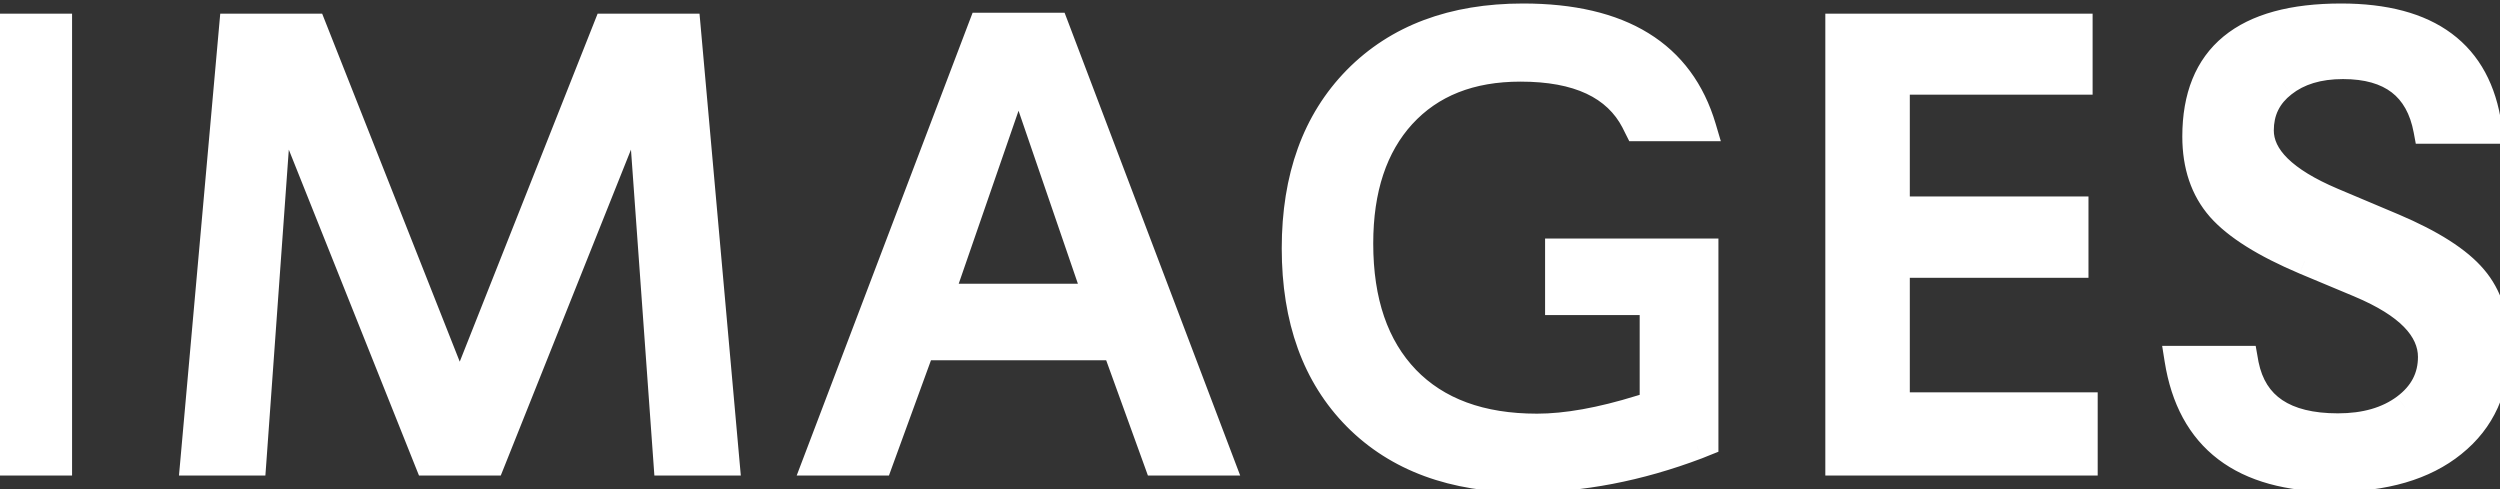
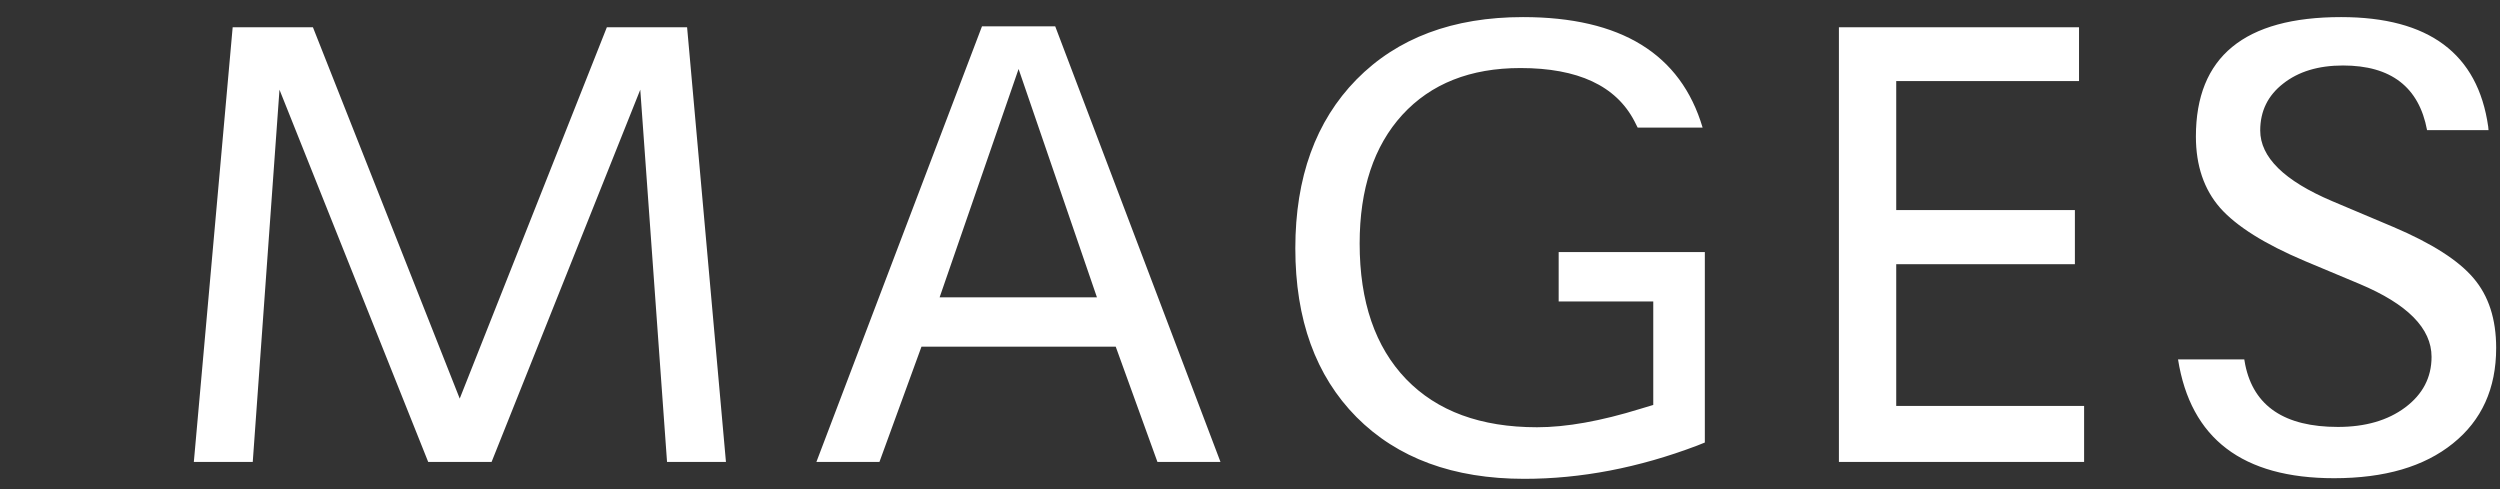
<svg xmlns="http://www.w3.org/2000/svg" width="92" height="18" viewBox="0 0 92 18" fill="none">
  <rect x="0" y="0" width="92" height="18" fill="#333333" stroke="none" />
-   <path d="M2.152 1.004V17H0.043V1.004H2.152ZM25.285 1.004L26.715 17H24.547L23.562 3.301L18.09 17H15.758L10.285 3.301L9.301 17H7.133L8.562 1.004H11.516L16.918 14.668L22.332 1.004H25.285ZM38.832 0.969L44.914 17H42.594L41.059 12.758H33.91L32.363 17H30.043L36.137 0.969H38.832ZM40.367 10.941L37.484 2.539L34.578 10.941H40.367ZM62.738 9.277V16.285L62.445 16.402C60.297 17.215 58.18 17.621 56.094 17.621C53.484 17.621 51.426 16.863 49.918 15.348C48.418 13.832 47.668 11.762 47.668 9.137C47.668 6.527 48.418 4.457 49.918 2.926C51.426 1.395 53.469 0.629 56.047 0.629C59.648 0.629 61.852 1.984 62.656 4.695H60.266L60.148 4.461C59.469 3.156 58.07 2.504 55.953 2.504C54.109 2.504 52.66 3.078 51.605 4.227C50.559 5.375 50.035 6.953 50.035 8.961C50.035 11.102 50.605 12.766 51.746 13.953C52.887 15.133 54.492 15.723 56.562 15.723C57.641 15.723 58.91 15.496 60.371 15.043L60.84 14.902V11.094H57.359V9.277H62.738ZM76.508 1.004V2.984H69.781V7.73H76.356V9.723H69.781V14.938H76.695V17H67.672V1.004H76.508ZM91.578 4.789H89.316C89.019 3.203 87.988 2.41 86.223 2.41C85.316 2.41 84.582 2.633 84.019 3.078C83.457 3.516 83.176 4.09 83.176 4.801C83.176 5.785 84.059 6.652 85.824 7.402L88.074 8.352C89.488 8.953 90.473 9.582 91.027 10.238C91.582 10.887 91.859 11.742 91.859 12.805C91.859 14.297 91.328 15.469 90.266 16.32C89.211 17.172 87.754 17.598 85.894 17.598C82.527 17.598 80.613 16.141 80.152 13.227H82.59L82.625 13.426C82.938 14.949 84.074 15.711 86.035 15.711C87.043 15.711 87.867 15.473 88.508 14.996C89.156 14.512 89.481 13.891 89.481 13.133C89.481 12.086 88.598 11.191 86.832 10.449L84.816 9.605C83.34 8.98 82.301 8.328 81.699 7.648C81.106 6.969 80.809 6.094 80.809 5.023C80.809 2.094 82.59 0.629 86.152 0.629C89.379 0.629 91.184 1.973 91.566 4.66L91.578 4.789Z" fill="white" />
-   <path d="M2.152 1.004H2.652V0.504H2.152V1.004ZM2.152 17V17.5H2.652V17H2.152ZM0.043 17H-0.457V17.5H0.043V17ZM0.043 1.004V0.504H-0.457V1.004H0.043ZM1.652 1.004V17H2.652V1.004H1.652ZM2.152 16.5H0.043V17.5H2.152V16.5ZM0.543 17V1.004H-0.457V17H0.543ZM0.043 1.504H2.152V0.504H0.043V1.504ZM25.285 1.004L25.783 0.959L25.742 0.504H25.285V1.004ZM26.715 17V17.5H27.262L27.213 16.956L26.715 17ZM24.547 17L24.048 17.036L24.081 17.5H24.547V17ZM23.562 3.301L24.061 3.265L23.098 3.115L23.562 3.301ZM18.09 17V17.5H18.428L18.554 17.186L18.09 17ZM15.758 17L15.293 17.186L15.419 17.5H15.758V17ZM10.285 3.301L10.749 3.115L9.786 3.265L10.285 3.301ZM9.301 17V17.5H9.766L9.8 17.036L9.301 17ZM7.133 17L6.635 16.956L6.586 17.5H7.133V17ZM8.562 1.004V0.504H8.105L8.064 0.959L8.562 1.004ZM11.516 1.004L11.981 0.82L11.856 0.504H11.516V1.004ZM16.918 14.668L16.453 14.852L16.918 16.027L17.383 14.852L16.918 14.668ZM22.332 1.004V0.504H21.992L21.867 0.82L22.332 1.004ZM24.787 1.048L26.217 17.044L27.213 16.956L25.783 0.959L24.787 1.048ZM26.715 16.5H24.547V17.5H26.715V16.5ZM25.046 16.964L24.061 3.265L23.064 3.337L24.048 17.036L25.046 16.964ZM23.098 3.115L17.625 16.814L18.554 17.186L24.027 3.486L23.098 3.115ZM18.09 16.5H15.758V17.5H18.09V16.5ZM16.222 16.814L10.749 3.115L9.821 3.486L15.293 17.186L16.222 16.814ZM9.786 3.265L8.802 16.964L9.8 17.036L10.784 3.337L9.786 3.265ZM9.301 16.5H7.133V17.5H9.301V16.5ZM7.631 17.044L9.061 1.048L8.064 0.959L6.635 16.956L7.631 17.044ZM8.562 1.504H11.516V0.504H8.562V1.504ZM11.051 1.188L16.453 14.852L17.383 14.484L11.981 0.82L11.051 1.188ZM17.383 14.852L22.797 1.188L21.867 0.82L16.453 14.484L17.383 14.852ZM22.332 1.504H25.285V0.504H22.332V1.504ZM38.832 0.969L39.3 0.791L39.177 0.469H38.832V0.969ZM44.914 17V17.5H45.639L45.382 16.823L44.914 17ZM42.594 17L42.124 17.17L42.243 17.5H42.594V17ZM41.059 12.758L41.529 12.588L41.409 12.258H41.059V12.758ZM33.91 12.758V12.258H33.56L33.44 12.586L33.91 12.758ZM32.363 17V17.5H32.713L32.833 17.171L32.363 17ZM30.043 17L29.576 16.822L29.318 17.5H30.043V17ZM36.137 0.969V0.469H35.792L35.669 0.791L36.137 0.969ZM40.367 10.941V11.441H41.067L40.84 10.779L40.367 10.941ZM37.484 2.539L37.957 2.377L37.486 1.004L37.012 2.376L37.484 2.539ZM34.578 10.941L34.106 10.778L33.876 11.441H34.578V10.941ZM38.364 1.146L44.447 17.177L45.382 16.823L39.3 0.791L38.364 1.146ZM44.914 16.5H42.594V17.5H44.914V16.5ZM43.064 16.83L41.529 12.588L40.588 12.928L42.124 17.17L43.064 16.83ZM41.059 12.258H33.91V13.258H41.059V12.258ZM33.44 12.586L31.893 16.829L32.833 17.171L34.38 12.929L33.44 12.586ZM32.363 16.5H30.043V17.5H32.363V16.5ZM30.51 17.178L36.604 1.146L35.669 0.791L29.576 16.822L30.51 17.178ZM36.137 1.469H38.832V0.469H36.137V1.469ZM40.84 10.779L37.957 2.377L37.011 2.701L39.894 11.104L40.84 10.779ZM37.012 2.376L34.106 10.778L35.051 11.105L37.957 2.703L37.012 2.376ZM34.578 11.441H40.367V10.441H34.578V11.441ZM62.738 9.277H63.238V8.777H62.738V9.277ZM62.738 16.285L62.924 16.749L63.238 16.624V16.285H62.738ZM62.445 16.402L62.622 16.87L62.631 16.867L62.445 16.402ZM49.918 15.348L49.563 15.699L49.563 15.7L49.918 15.348ZM49.918 2.926L49.562 2.575L49.561 2.576L49.918 2.926ZM62.656 4.695V5.195H63.326L63.136 4.553L62.656 4.695ZM60.266 4.695L59.818 4.919L59.957 5.195H60.266V4.695ZM60.148 4.461L60.596 4.237L60.592 4.23L60.148 4.461ZM51.605 4.227L51.237 3.888L51.236 3.89L51.605 4.227ZM51.746 13.953L51.386 14.3L51.387 14.301L51.746 13.953ZM60.371 15.043L60.227 14.564L60.223 14.565L60.371 15.043ZM60.84 14.902L60.983 15.381L61.34 15.274V14.902H60.84ZM60.84 11.094H61.34V10.594H60.84V11.094ZM57.359 11.094H56.859V11.594H57.359V11.094ZM57.359 9.277V8.777H56.859V9.277H57.359ZM62.238 9.277V16.285H63.238V9.277H62.238ZM62.553 15.821L62.26 15.938L62.631 16.867L62.924 16.749L62.553 15.821ZM62.268 15.935C60.171 16.728 58.113 17.121 56.094 17.121V18.121C58.246 18.121 60.423 17.702 62.622 16.87L62.268 15.935ZM56.094 17.121C53.586 17.121 51.666 16.396 50.272 14.995L49.563 15.7C51.185 17.33 53.383 18.121 56.094 18.121V17.121ZM50.273 14.996C48.886 13.595 48.168 11.662 48.168 9.137H47.168C47.168 11.861 47.95 14.069 49.563 15.699L50.273 14.996ZM48.168 9.137C48.168 6.628 48.886 4.694 50.275 3.276L49.561 2.576C47.95 4.22 47.168 6.427 47.168 9.137H48.168ZM50.274 3.277C51.67 1.859 53.574 1.129 56.047 1.129V0.129C53.364 0.129 51.182 0.93 49.562 2.575L50.274 3.277ZM56.047 1.129C57.79 1.129 59.141 1.458 60.138 2.071C61.125 2.678 61.806 3.588 62.177 4.838L63.136 4.553C62.702 3.091 61.879 1.968 60.662 1.22C59.457 0.478 57.905 0.129 56.047 0.129V1.129ZM62.656 4.195H60.266V5.195H62.656V4.195ZM60.713 4.472L60.596 4.237L59.701 4.685L59.818 4.919L60.713 4.472ZM60.592 4.23C59.791 2.692 58.164 2.004 55.953 2.004V3.004C57.976 3.004 59.147 3.621 59.705 4.692L60.592 4.23ZM55.953 2.004C53.997 2.004 52.404 2.618 51.237 3.888L51.974 4.565C52.916 3.538 54.221 3.004 55.953 3.004V2.004ZM51.236 3.89C50.083 5.155 49.535 6.866 49.535 8.961H50.535C50.535 7.04 51.034 5.595 51.975 4.563L51.236 3.89ZM49.535 8.961C49.535 11.191 50.131 12.993 51.386 14.3L52.107 13.607C51.08 12.538 50.535 11.013 50.535 8.961H49.535ZM51.387 14.301C52.645 15.602 54.394 16.223 56.562 16.223V15.223C54.59 15.223 53.129 14.664 52.105 13.606L51.387 14.301ZM56.562 16.223C57.707 16.223 59.029 15.983 60.519 15.521L60.223 14.565C58.792 15.009 57.574 15.223 56.562 15.223V16.223ZM60.515 15.522L60.983 15.381L60.696 14.423L60.227 14.564L60.515 15.522ZM61.34 14.902V11.094H60.34V14.902H61.34ZM60.84 10.594H57.359V11.594H60.84V10.594ZM57.859 11.094V9.277H56.859V11.094H57.859ZM57.359 9.777H62.738V8.777H57.359V9.777ZM76.508 1.004H77.008V0.504H76.508V1.004ZM76.508 2.984V3.484H77.008V2.984H76.508ZM69.781 2.984V2.484H69.281V2.984H69.781ZM69.781 7.73H69.281V8.23H69.781V7.73ZM76.356 7.73H76.856V7.23H76.356V7.73ZM76.356 9.723V10.223H76.856V9.723H76.356ZM69.781 9.723V9.223H69.281V9.723H69.781ZM69.781 14.938H69.281V15.438H69.781V14.938ZM76.695 14.938H77.195V14.438H76.695V14.938ZM76.695 17V17.5H77.195V17H76.695ZM67.672 17H67.172V17.5H67.672V17ZM67.672 1.004V0.504H67.172V1.004H67.672ZM76.008 1.004V2.984H77.008V1.004H76.008ZM76.508 2.484H69.781V3.484H76.508V2.484ZM69.281 2.984V7.73H70.281V2.984H69.281ZM69.781 8.23H76.356V7.23H69.781V8.23ZM75.856 7.73V9.723H76.856V7.73H75.856ZM76.356 9.223H69.781V10.223H76.356V9.223ZM69.281 9.723V14.938H70.281V9.723H69.281ZM69.781 15.438H76.695V14.438H69.781V15.438ZM76.195 14.938V17H77.195V14.938H76.195ZM76.695 16.5H67.672V17.5H76.695V16.5ZM68.172 17V1.004H67.172V17H68.172ZM67.672 1.504H76.508V0.504H67.672V1.504ZM91.578 4.789V5.289H92.126L92.076 4.744L91.578 4.789ZM89.316 4.789L88.825 4.881L88.901 5.289H89.316V4.789ZM84.019 3.078L84.326 3.473L84.33 3.47L84.019 3.078ZM85.824 7.402L85.629 7.863L85.63 7.863L85.824 7.402ZM88.074 8.352L88.27 7.891L88.269 7.891L88.074 8.352ZM91.027 10.238L90.645 10.561L90.647 10.563L91.027 10.238ZM90.266 16.32L89.953 15.93L89.951 15.931L90.266 16.32ZM80.152 13.227V12.727H79.567L79.659 13.305L80.152 13.227ZM82.59 13.227L83.082 13.14L83.009 12.727H82.59V13.227ZM82.625 13.426L82.132 13.513L82.135 13.526L82.625 13.426ZM88.508 14.996L88.806 15.397L88.807 15.397L88.508 14.996ZM86.832 10.449L87.026 9.988L87.025 9.988L86.832 10.449ZM84.816 9.605L84.621 10.066L84.623 10.067L84.816 9.605ZM81.699 7.648L81.323 7.977L81.325 7.98L81.699 7.648ZM91.566 4.66L92.064 4.615L92.063 4.602L92.061 4.59L91.566 4.66ZM91.578 4.289H89.316V5.289H91.578V4.289ZM89.808 4.697C89.642 3.813 89.26 3.097 88.625 2.609C87.996 2.124 87.177 1.91 86.223 1.91V2.91C87.034 2.91 87.614 3.092 88.016 3.401C88.412 3.706 88.694 4.179 88.825 4.881L89.808 4.697ZM86.223 1.91C85.234 1.91 84.381 2.154 83.709 2.686L84.33 3.47C84.783 3.111 85.399 2.91 86.223 2.91V1.91ZM83.713 2.683C83.029 3.215 82.676 3.935 82.676 4.801H83.676C83.676 4.245 83.885 3.816 84.326 3.473L83.713 2.683ZM82.676 4.801C82.676 5.46 82.976 6.044 83.487 6.546C83.991 7.041 84.716 7.475 85.629 7.863L86.02 6.942C85.166 6.58 84.567 6.205 84.188 5.833C83.817 5.468 83.676 5.126 83.676 4.801H82.676ZM85.63 7.863L87.88 8.812L88.269 7.891L86.019 6.942L85.63 7.863ZM87.879 8.812C89.269 9.403 90.167 9.995 90.645 10.561L91.409 9.916C90.779 9.169 89.708 8.503 88.27 7.891L87.879 8.812ZM90.647 10.563C91.107 11.101 91.359 11.831 91.359 12.805H92.359C92.359 11.653 92.057 10.673 91.407 9.913L90.647 10.563ZM91.359 12.805C91.359 14.162 90.885 15.183 89.953 15.93L90.578 16.71C91.772 15.754 92.359 14.432 92.359 12.805H91.359ZM89.951 15.931C89.014 16.688 87.682 17.098 85.894 17.098V18.098C87.826 18.098 89.408 17.655 90.58 16.709L89.951 15.931ZM85.894 17.098C84.278 17.098 83.078 16.747 82.236 16.107C81.404 15.473 80.861 14.509 80.646 13.148L79.659 13.305C79.904 14.858 80.549 16.079 81.631 16.903C82.704 17.719 84.144 18.098 85.894 18.098V17.098ZM80.152 13.727H82.59V12.727H80.152V13.727ZM82.097 13.313L82.133 13.513L83.117 13.339L83.082 13.14L82.097 13.313ZM82.135 13.526C82.314 14.398 82.741 15.091 83.434 15.555C84.113 16.01 84.997 16.211 86.035 16.211V15.211C85.113 15.211 84.448 15.031 83.99 14.724C83.546 14.427 83.249 13.977 83.115 13.325L82.135 13.526ZM86.035 16.211C87.122 16.211 88.059 15.953 88.806 15.397L88.209 14.595C87.675 14.992 86.964 15.211 86.035 15.211V16.211ZM88.807 15.397C89.572 14.825 89.981 14.06 89.981 13.133H88.981C88.981 13.721 88.741 14.198 88.209 14.595L88.807 15.397ZM89.981 13.133C89.981 11.754 88.815 10.741 87.026 9.988L86.638 10.91C88.38 11.642 88.981 12.418 88.981 13.133H89.981ZM87.025 9.988L85.01 9.144L84.623 10.067L86.639 10.91L87.025 9.988ZM85.011 9.145C83.558 8.53 82.601 7.913 82.074 7.317L81.325 7.98C82 8.743 83.121 9.431 84.621 10.066L85.011 9.145ZM82.076 7.319C81.576 6.747 81.309 5.996 81.309 5.023H80.309C80.309 6.191 80.635 7.19 81.323 7.977L82.076 7.319ZM81.309 5.023C81.309 3.664 81.717 2.726 82.462 2.114C83.226 1.486 84.427 1.129 86.152 1.129V0.129C84.315 0.129 82.844 0.505 81.827 1.341C80.791 2.193 80.309 3.453 80.309 5.023H81.309ZM86.152 1.129C87.703 1.129 88.841 1.453 89.627 2.038C90.401 2.614 90.895 3.49 91.071 4.731L92.061 4.59C91.855 3.143 91.255 2.003 90.224 1.236C89.206 0.477 87.828 0.129 86.152 0.129V1.129ZM91.069 4.705L91.08 4.834L92.076 4.744L92.064 4.615L91.069 4.705Z" fill="white" />
+   <path d="M2.152 1.004V17V1.004H2.152ZM25.285 1.004L26.715 17H24.547L23.562 3.301L18.09 17H15.758L10.285 3.301L9.301 17H7.133L8.562 1.004H11.516L16.918 14.668L22.332 1.004H25.285ZM38.832 0.969L44.914 17H42.594L41.059 12.758H33.91L32.363 17H30.043L36.137 0.969H38.832ZM40.367 10.941L37.484 2.539L34.578 10.941H40.367ZM62.738 9.277V16.285L62.445 16.402C60.297 17.215 58.18 17.621 56.094 17.621C53.484 17.621 51.426 16.863 49.918 15.348C48.418 13.832 47.668 11.762 47.668 9.137C47.668 6.527 48.418 4.457 49.918 2.926C51.426 1.395 53.469 0.629 56.047 0.629C59.648 0.629 61.852 1.984 62.656 4.695H60.266L60.148 4.461C59.469 3.156 58.07 2.504 55.953 2.504C54.109 2.504 52.66 3.078 51.605 4.227C50.559 5.375 50.035 6.953 50.035 8.961C50.035 11.102 50.605 12.766 51.746 13.953C52.887 15.133 54.492 15.723 56.562 15.723C57.641 15.723 58.91 15.496 60.371 15.043L60.84 14.902V11.094H57.359V9.277H62.738ZM76.508 1.004V2.984H69.781V7.73H76.356V9.723H69.781V14.938H76.695V17H67.672V1.004H76.508ZM91.578 4.789H89.316C89.019 3.203 87.988 2.41 86.223 2.41C85.316 2.41 84.582 2.633 84.019 3.078C83.457 3.516 83.176 4.09 83.176 4.801C83.176 5.785 84.059 6.652 85.824 7.402L88.074 8.352C89.488 8.953 90.473 9.582 91.027 10.238C91.582 10.887 91.859 11.742 91.859 12.805C91.859 14.297 91.328 15.469 90.266 16.32C89.211 17.172 87.754 17.598 85.894 17.598C82.527 17.598 80.613 16.141 80.152 13.227H82.59L82.625 13.426C82.938 14.949 84.074 15.711 86.035 15.711C87.043 15.711 87.867 15.473 88.508 14.996C89.156 14.512 89.481 13.891 89.481 13.133C89.481 12.086 88.598 11.191 86.832 10.449L84.816 9.605C83.34 8.98 82.301 8.328 81.699 7.648C81.106 6.969 80.809 6.094 80.809 5.023C80.809 2.094 82.59 0.629 86.152 0.629C89.379 0.629 91.184 1.973 91.566 4.66L91.578 4.789Z" fill="white" />
</svg>